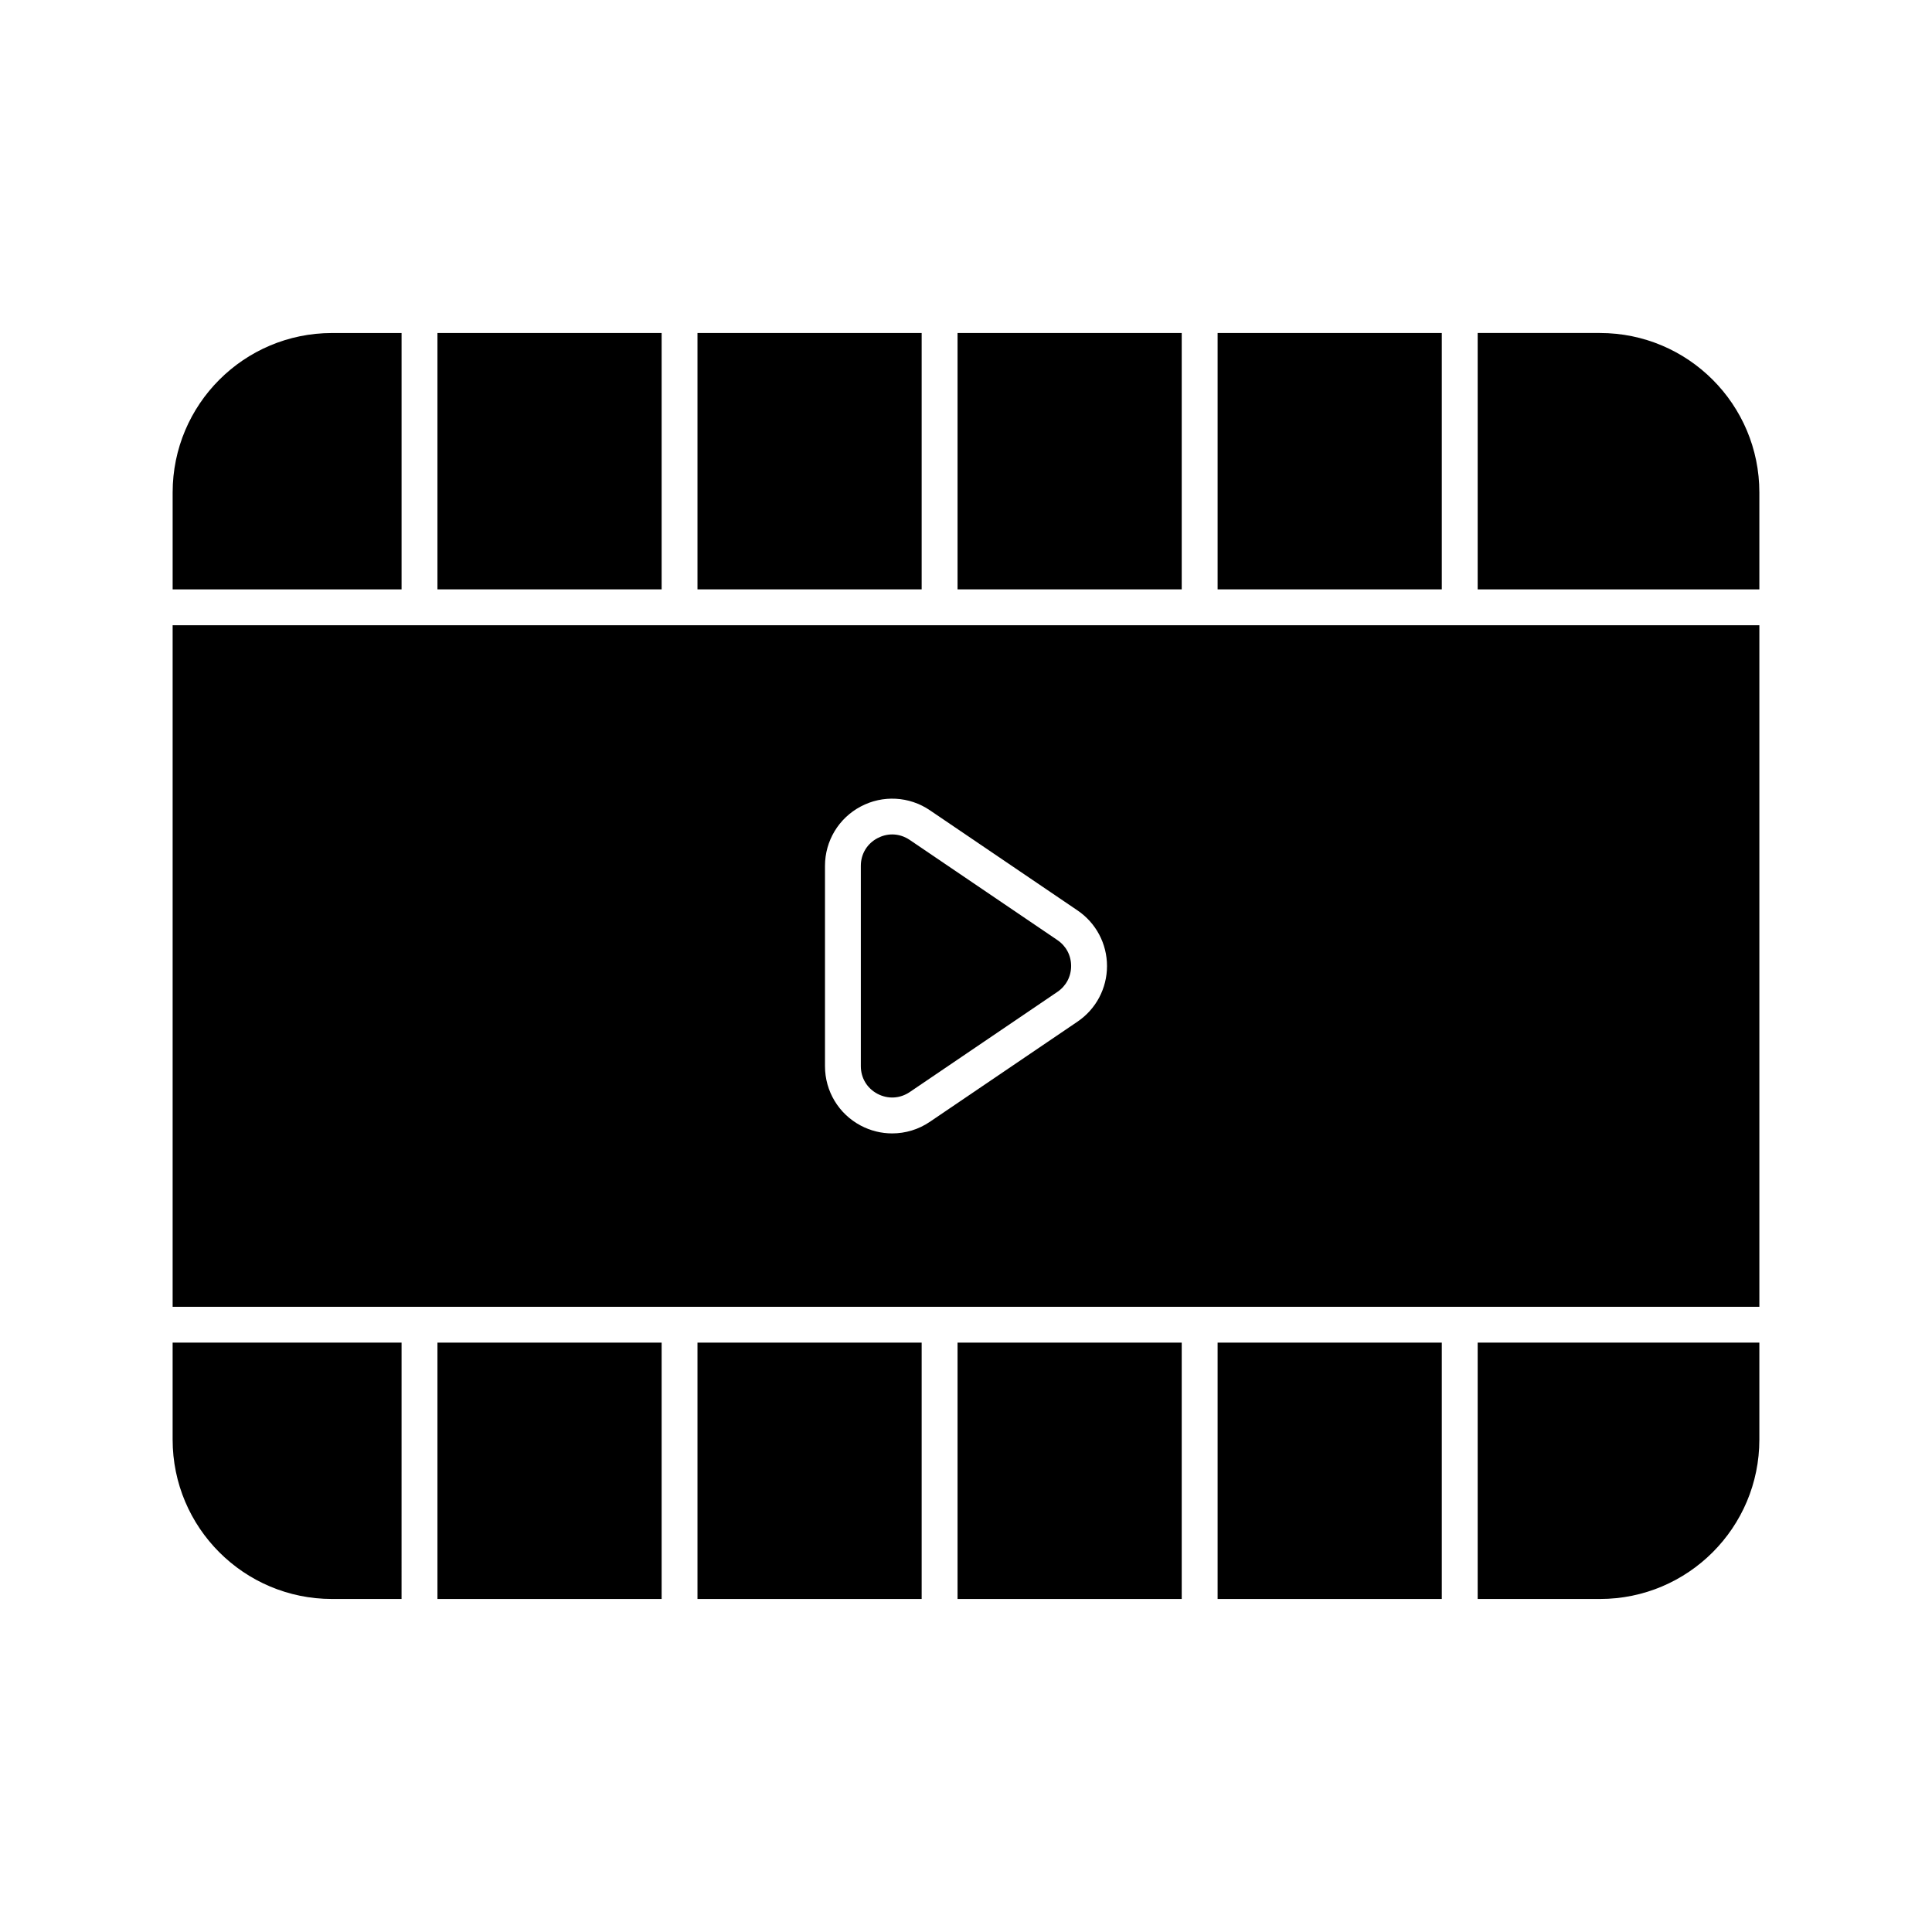
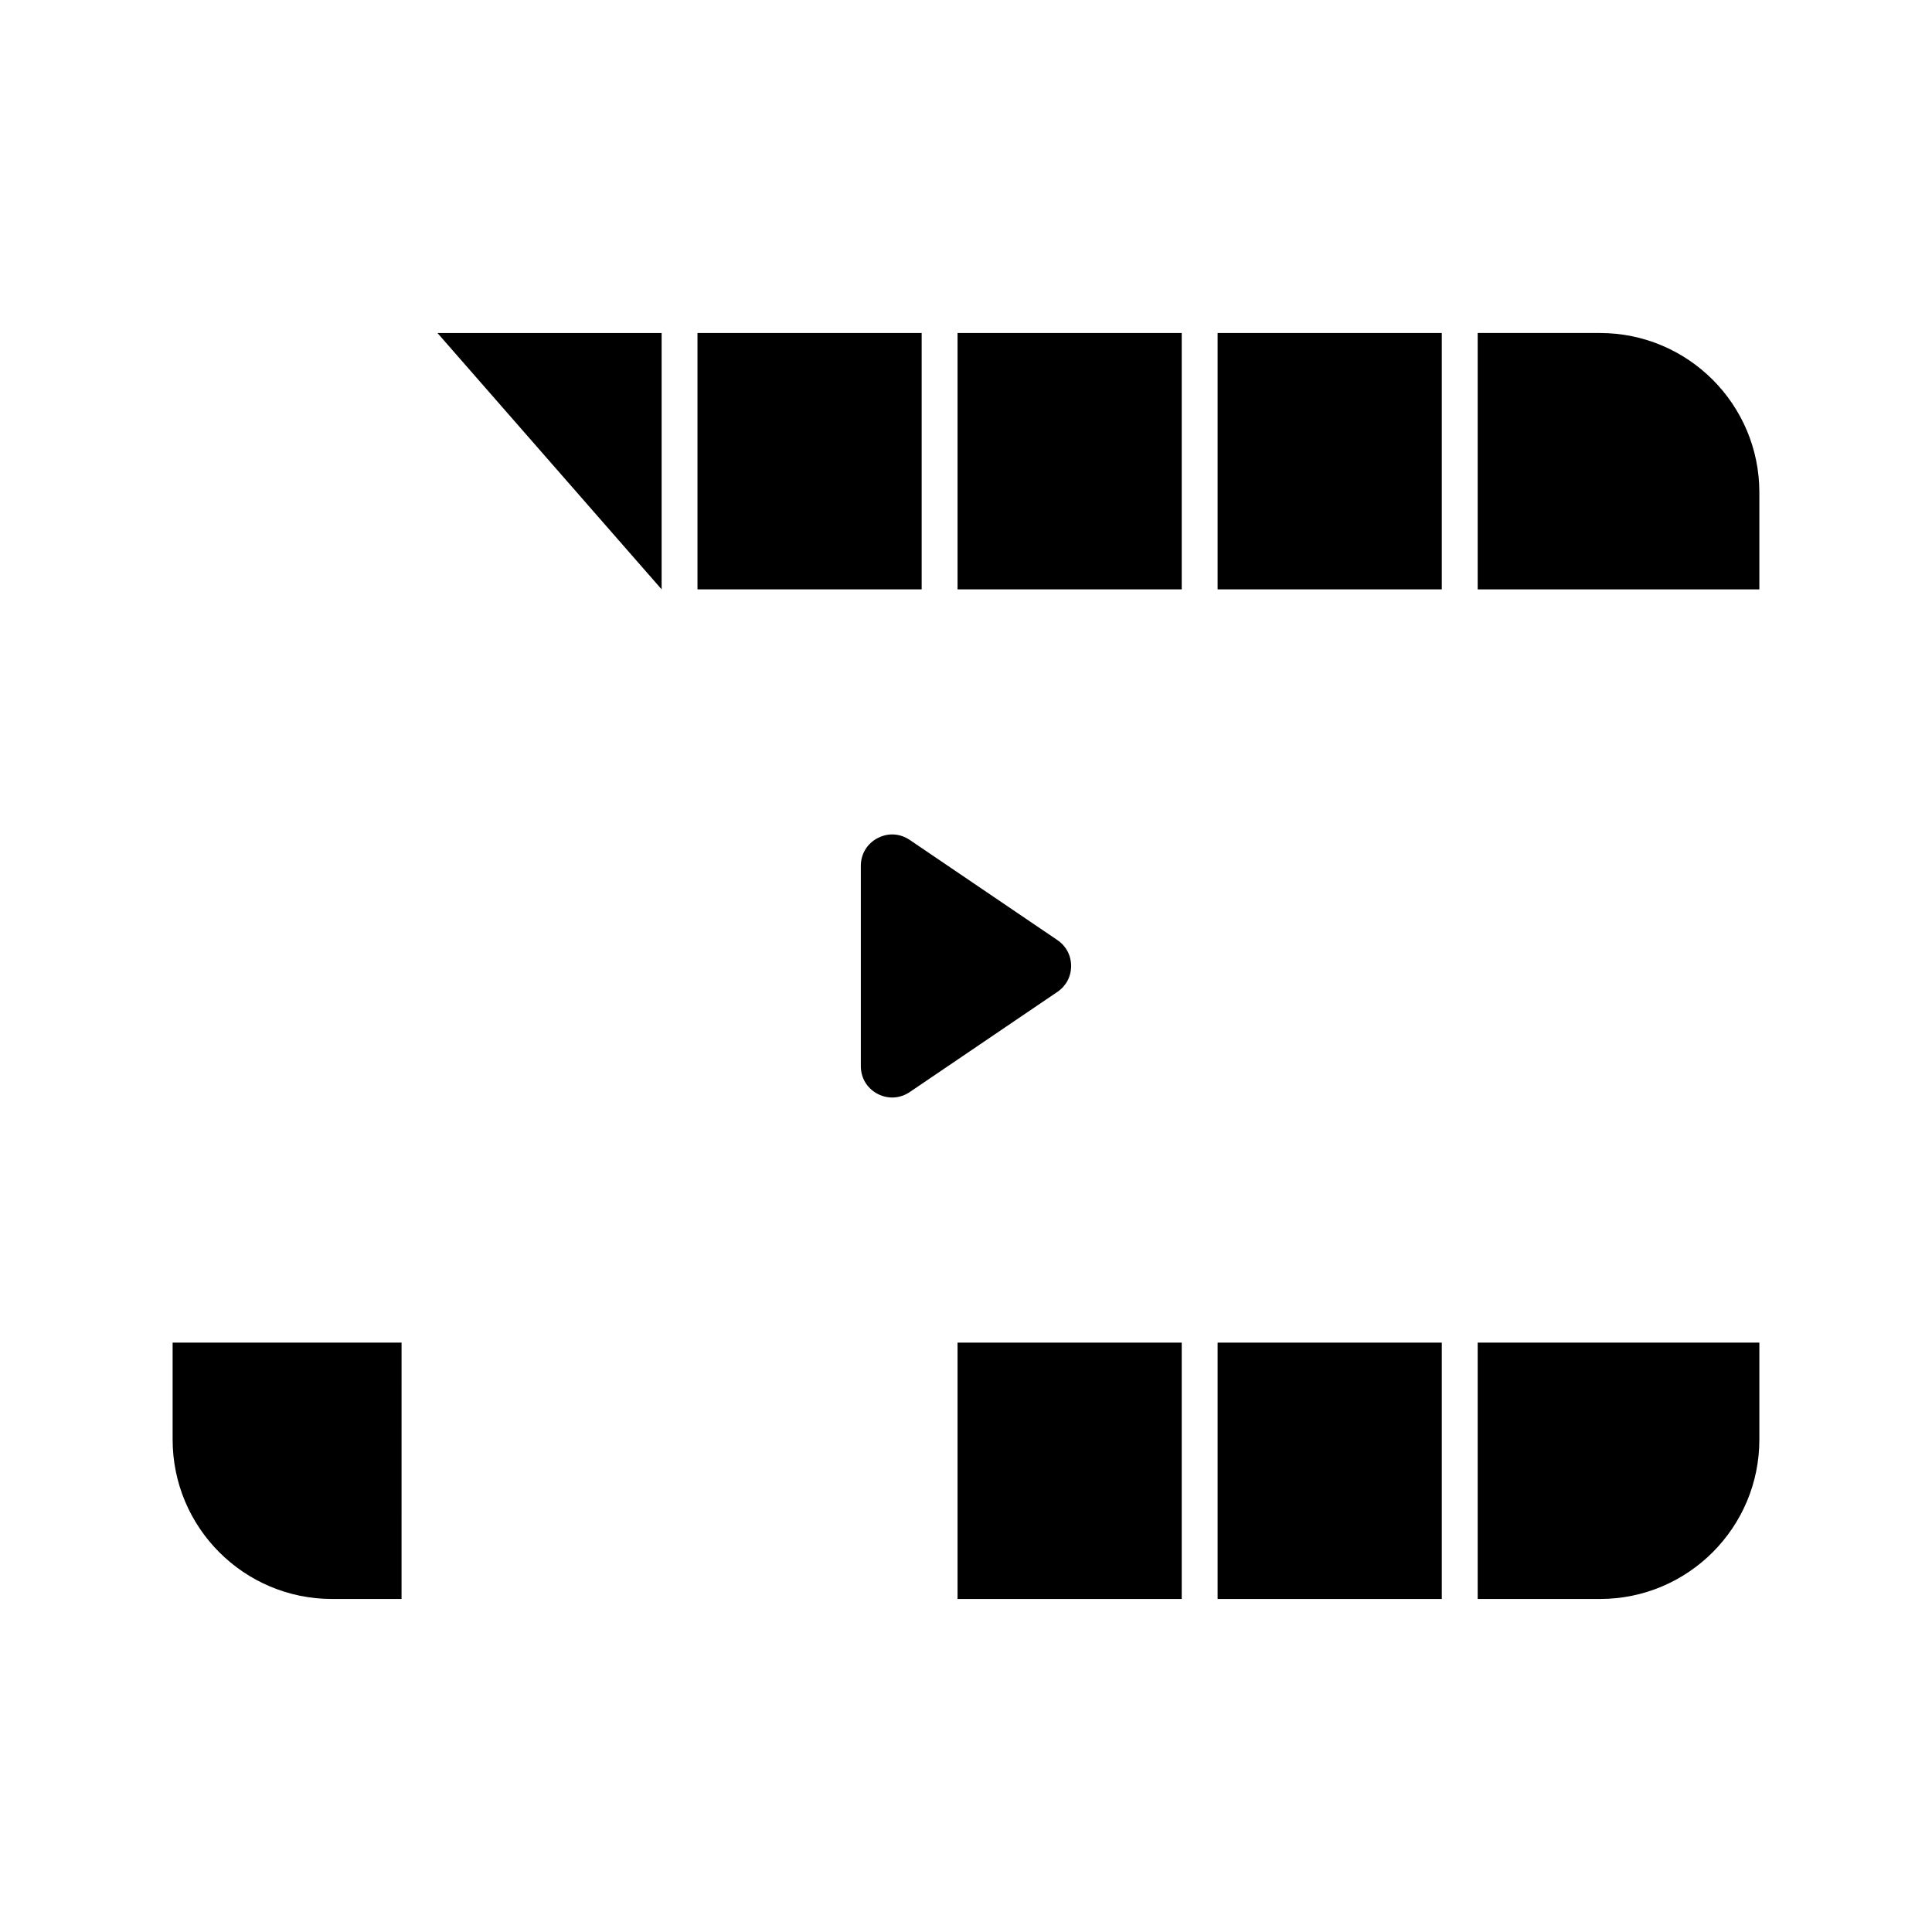
<svg xmlns="http://www.w3.org/2000/svg" fill="#000000" width="800px" height="800px" version="1.1" viewBox="144 144 512 512">
  <g>
    <path d="m466.68 499.81h59.41v67.938h-59.41z" />
    <path d="m385.09 366.59c-1.43-0.965-3.027-1.457-4.652-1.457-1.316 0-2.656 0.336-3.898 0.992-2.758 1.457-4.41 4.195-4.41 7.324v53.098c0 3.129 1.652 5.867 4.41 7.324 2.777 1.465 5.961 1.281 8.551-0.465l39.137-26.551c2.312-1.57 3.629-4.066 3.629-6.859 0-2.793-1.316-5.293-3.629-6.859z" />
-     <path d="m610.25 309.7h-420.5v180.61h420.5zm-180.69 105.04-39.137 26.551c-3.008 2.043-6.488 3.074-9.988 3.074-2.852 0-5.719-0.688-8.336-2.078-5.84-3.09-9.469-9.117-9.469-15.727v-53.098c0-6.609 3.629-12.633 9.469-15.727 5.828-3.102 12.875-2.711 18.324 0.992l39.137 26.551c4.891 3.312 7.809 8.82 7.809 14.73 0 5.914-2.914 11.418-7.809 14.73z" />
-     <path d="m328.84 499.81h59.41v67.938h-59.41z" />
-     <path d="m259.93 499.81h59.41v67.938h-59.41z" />
    <path d="m466.68 232.25h59.41v67.938h-59.41z" />
    <path d="m397.76 499.81h59.41v67.938h-59.41z" />
-     <path d="m250.42 300.19v-67.938h-18.418c-23.336 0-42.25 18.918-42.25 42.254v25.688z" />
    <path d="m250.42 499.81h-60.672v25.688c0 23.336 18.918 42.25 42.25 42.25h18.418z" />
    <path d="m535.6 300.19h74.648v-25.688c0-23.336-18.918-42.254-42.25-42.254h-32.398z" />
    <path d="m535.6 499.81v67.938h32.398c23.336 0 42.25-18.918 42.25-42.25v-25.688z" />
    <path d="m328.84 232.25h59.41v67.938h-59.41z" />
    <path d="m397.76 232.25h59.41v67.938h-59.41z" />
-     <path d="m259.93 232.25h59.41v67.938h-59.41z" />
+     <path d="m259.93 232.25h59.41v67.938z" />
  </g>
</svg>